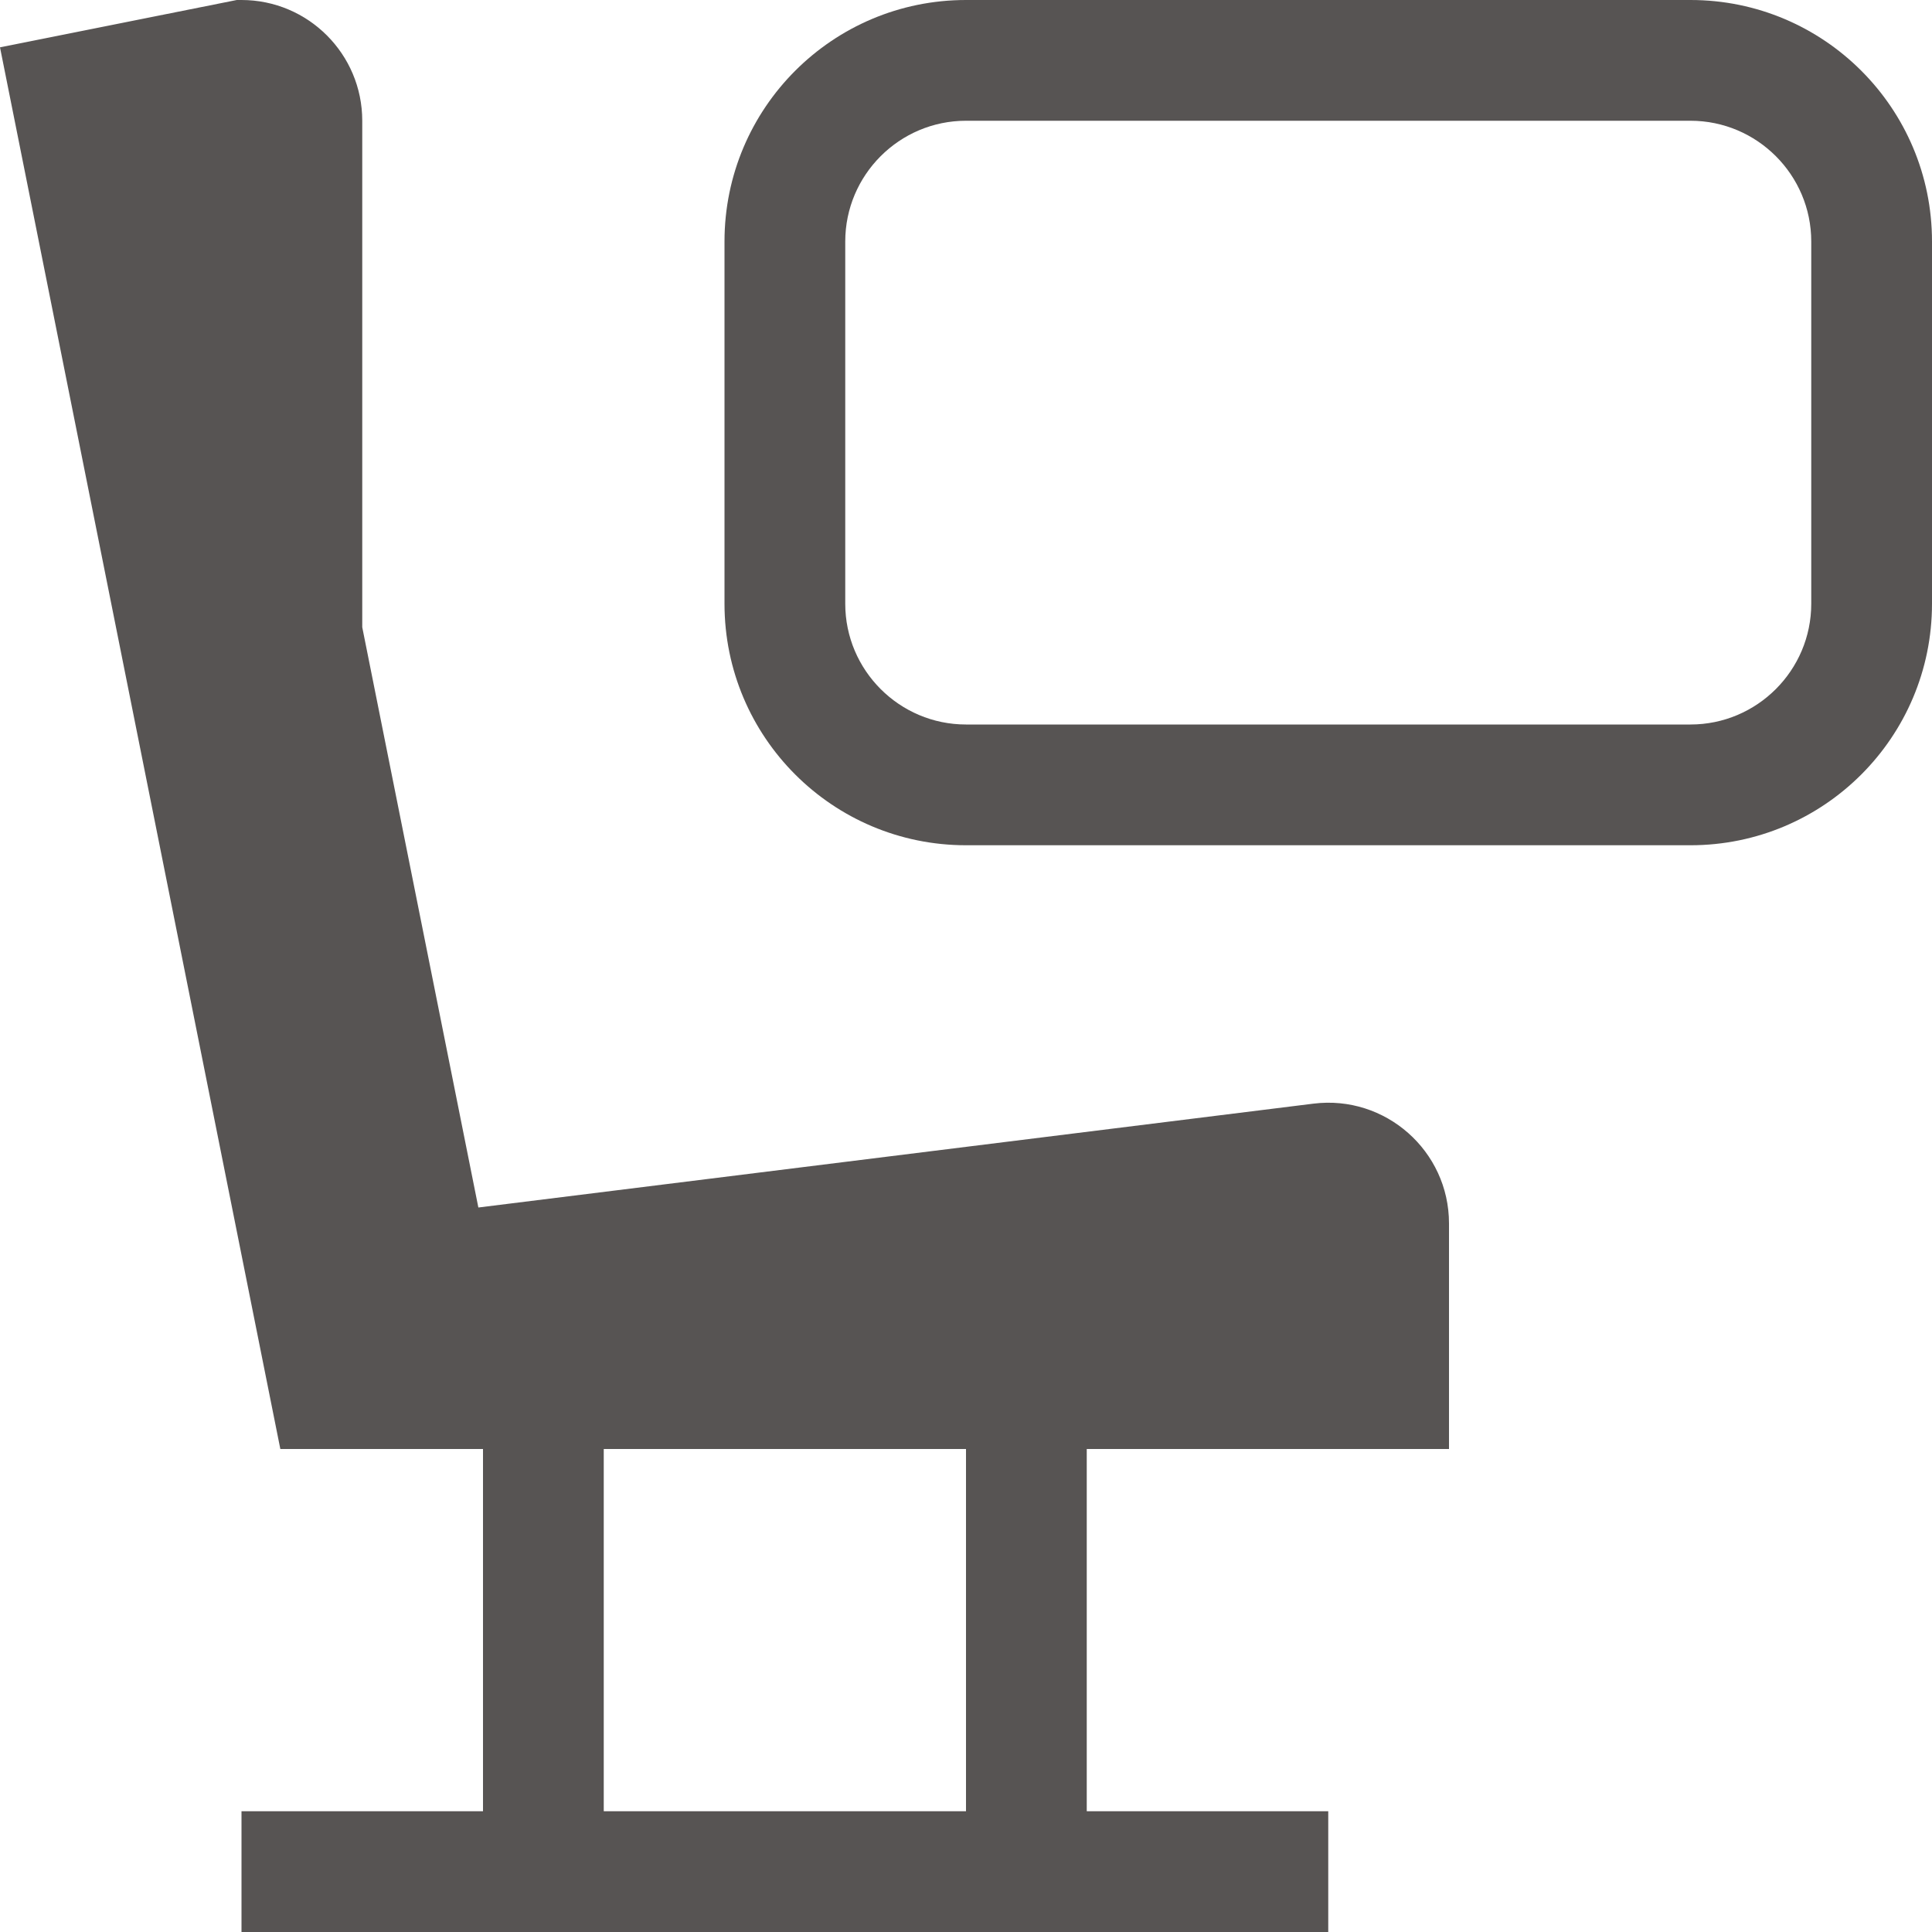
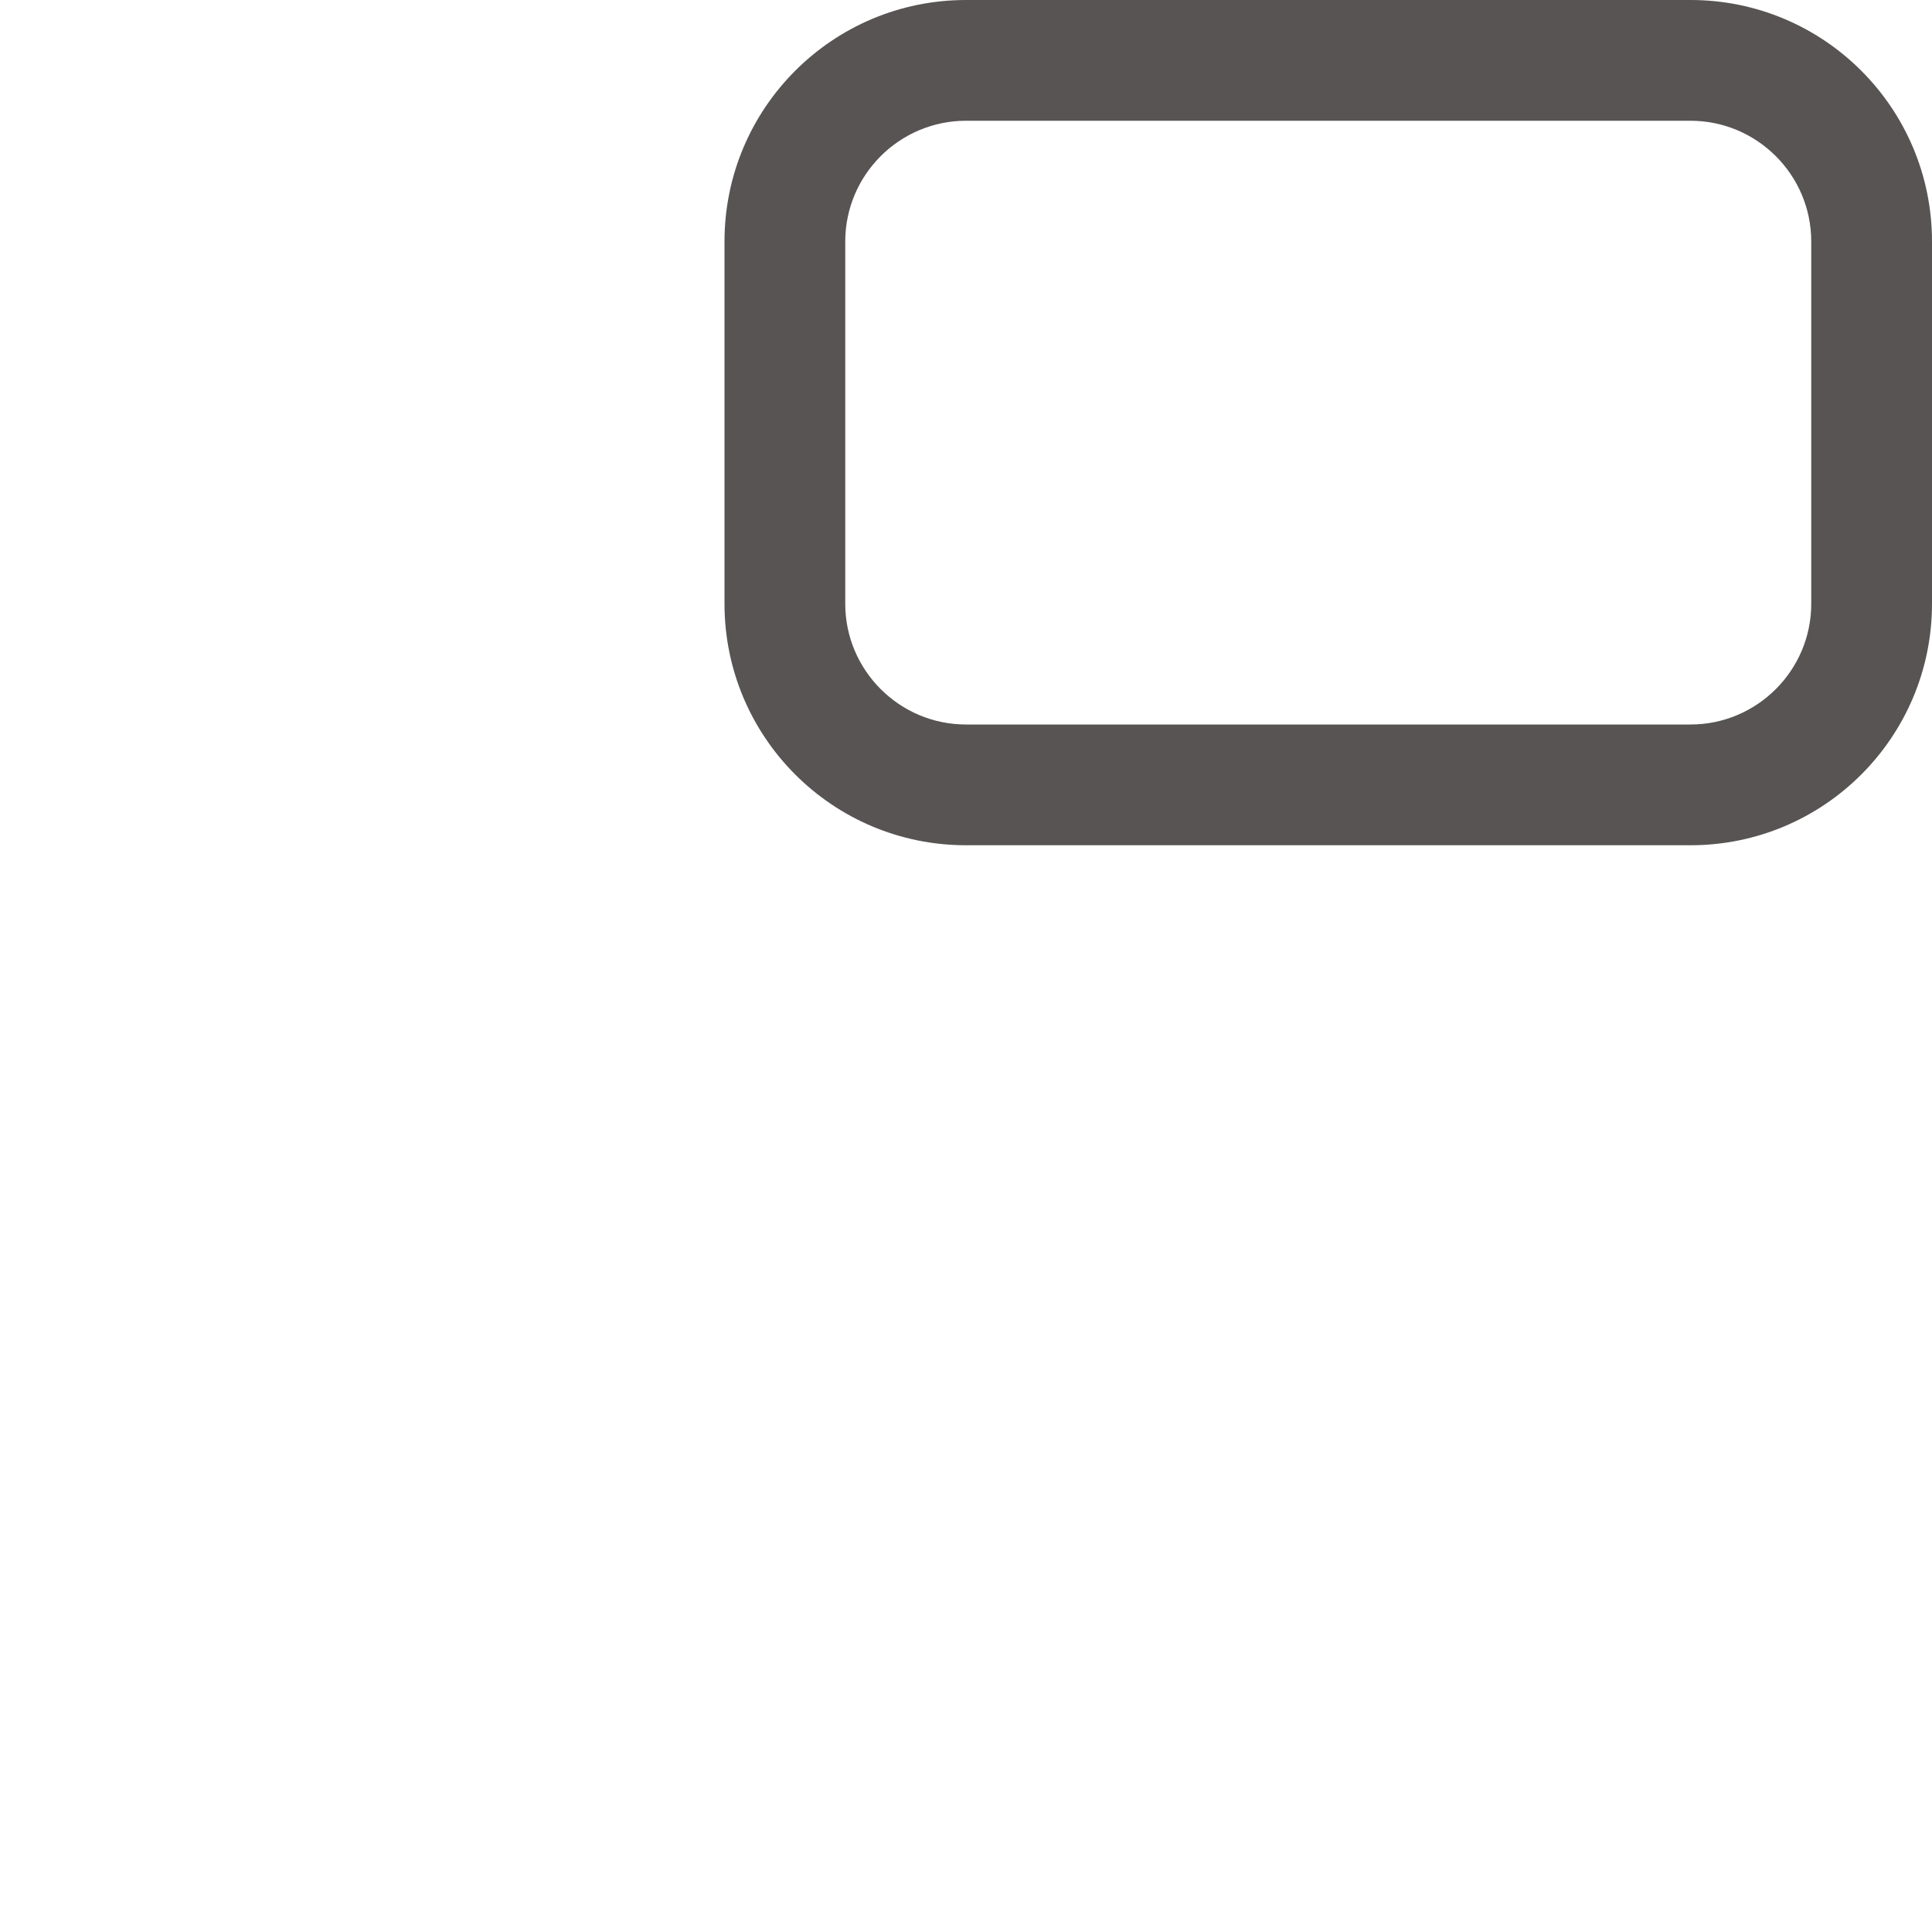
<svg xmlns="http://www.w3.org/2000/svg" width="20" height="20" viewBox="0 0 20 20" fill="none">
-   <path d="M13.596 11.425L4.952 12.5L3.75 6.493V1.25C3.75 0.56 3.19 0 2.5 0H2.451L0 0.49L2.902 15H5V18.75H2.5V20H13.75V18.75H11.25V15H15V12.665C15 11.914 14.341 11.332 13.596 11.425ZM10 18.75H6.25V15H10V18.75Z" fill="#575453" />
  <path d="M17.5 0H10C8.619 0 7.5 1.119 7.5 2.5V6.25C7.5 7.631 8.619 8.75 10 8.75H17.5C18.881 8.75 20 7.631 20 6.25V2.5C20 1.119 18.881 0 17.5 0ZM18.75 6.25C18.75 6.939 18.189 7.5 17.5 7.5H10C9.311 7.5 8.75 6.939 8.75 6.25V2.5C8.75 1.811 9.311 1.25 10 1.25H17.5C18.189 1.25 18.75 1.811 18.75 2.5V6.25Z" fill="#575453" />
</svg>